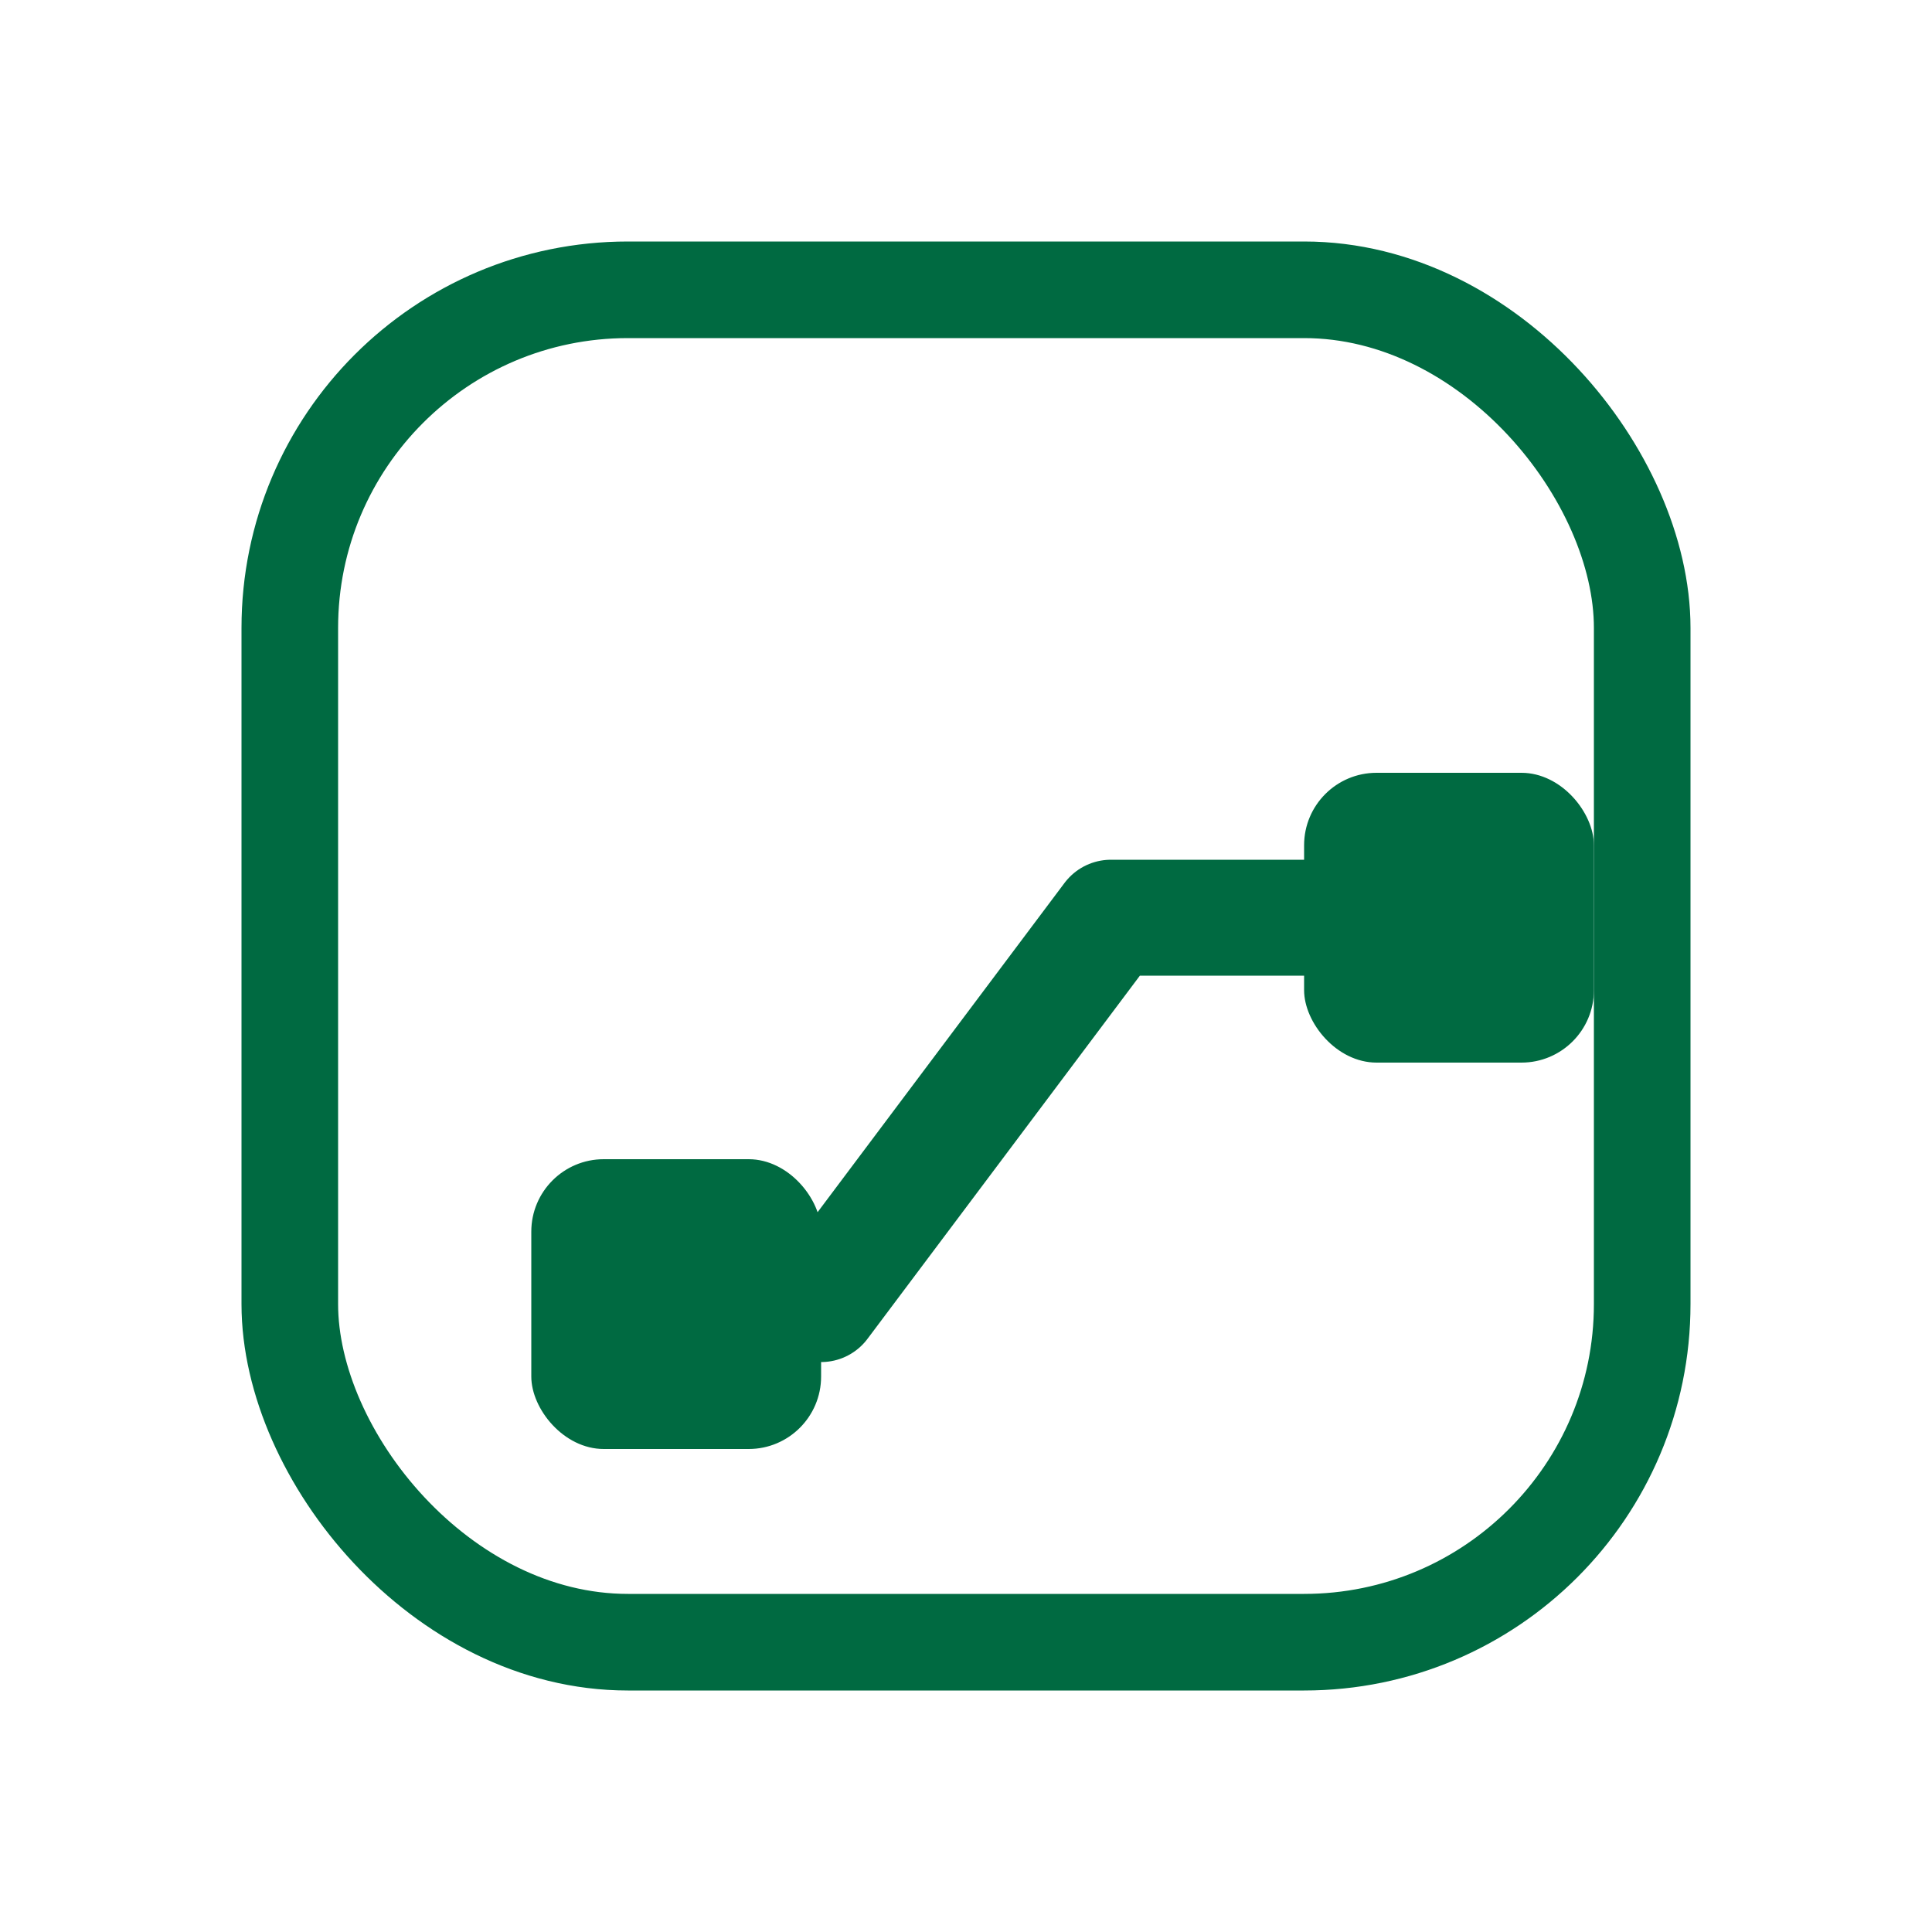
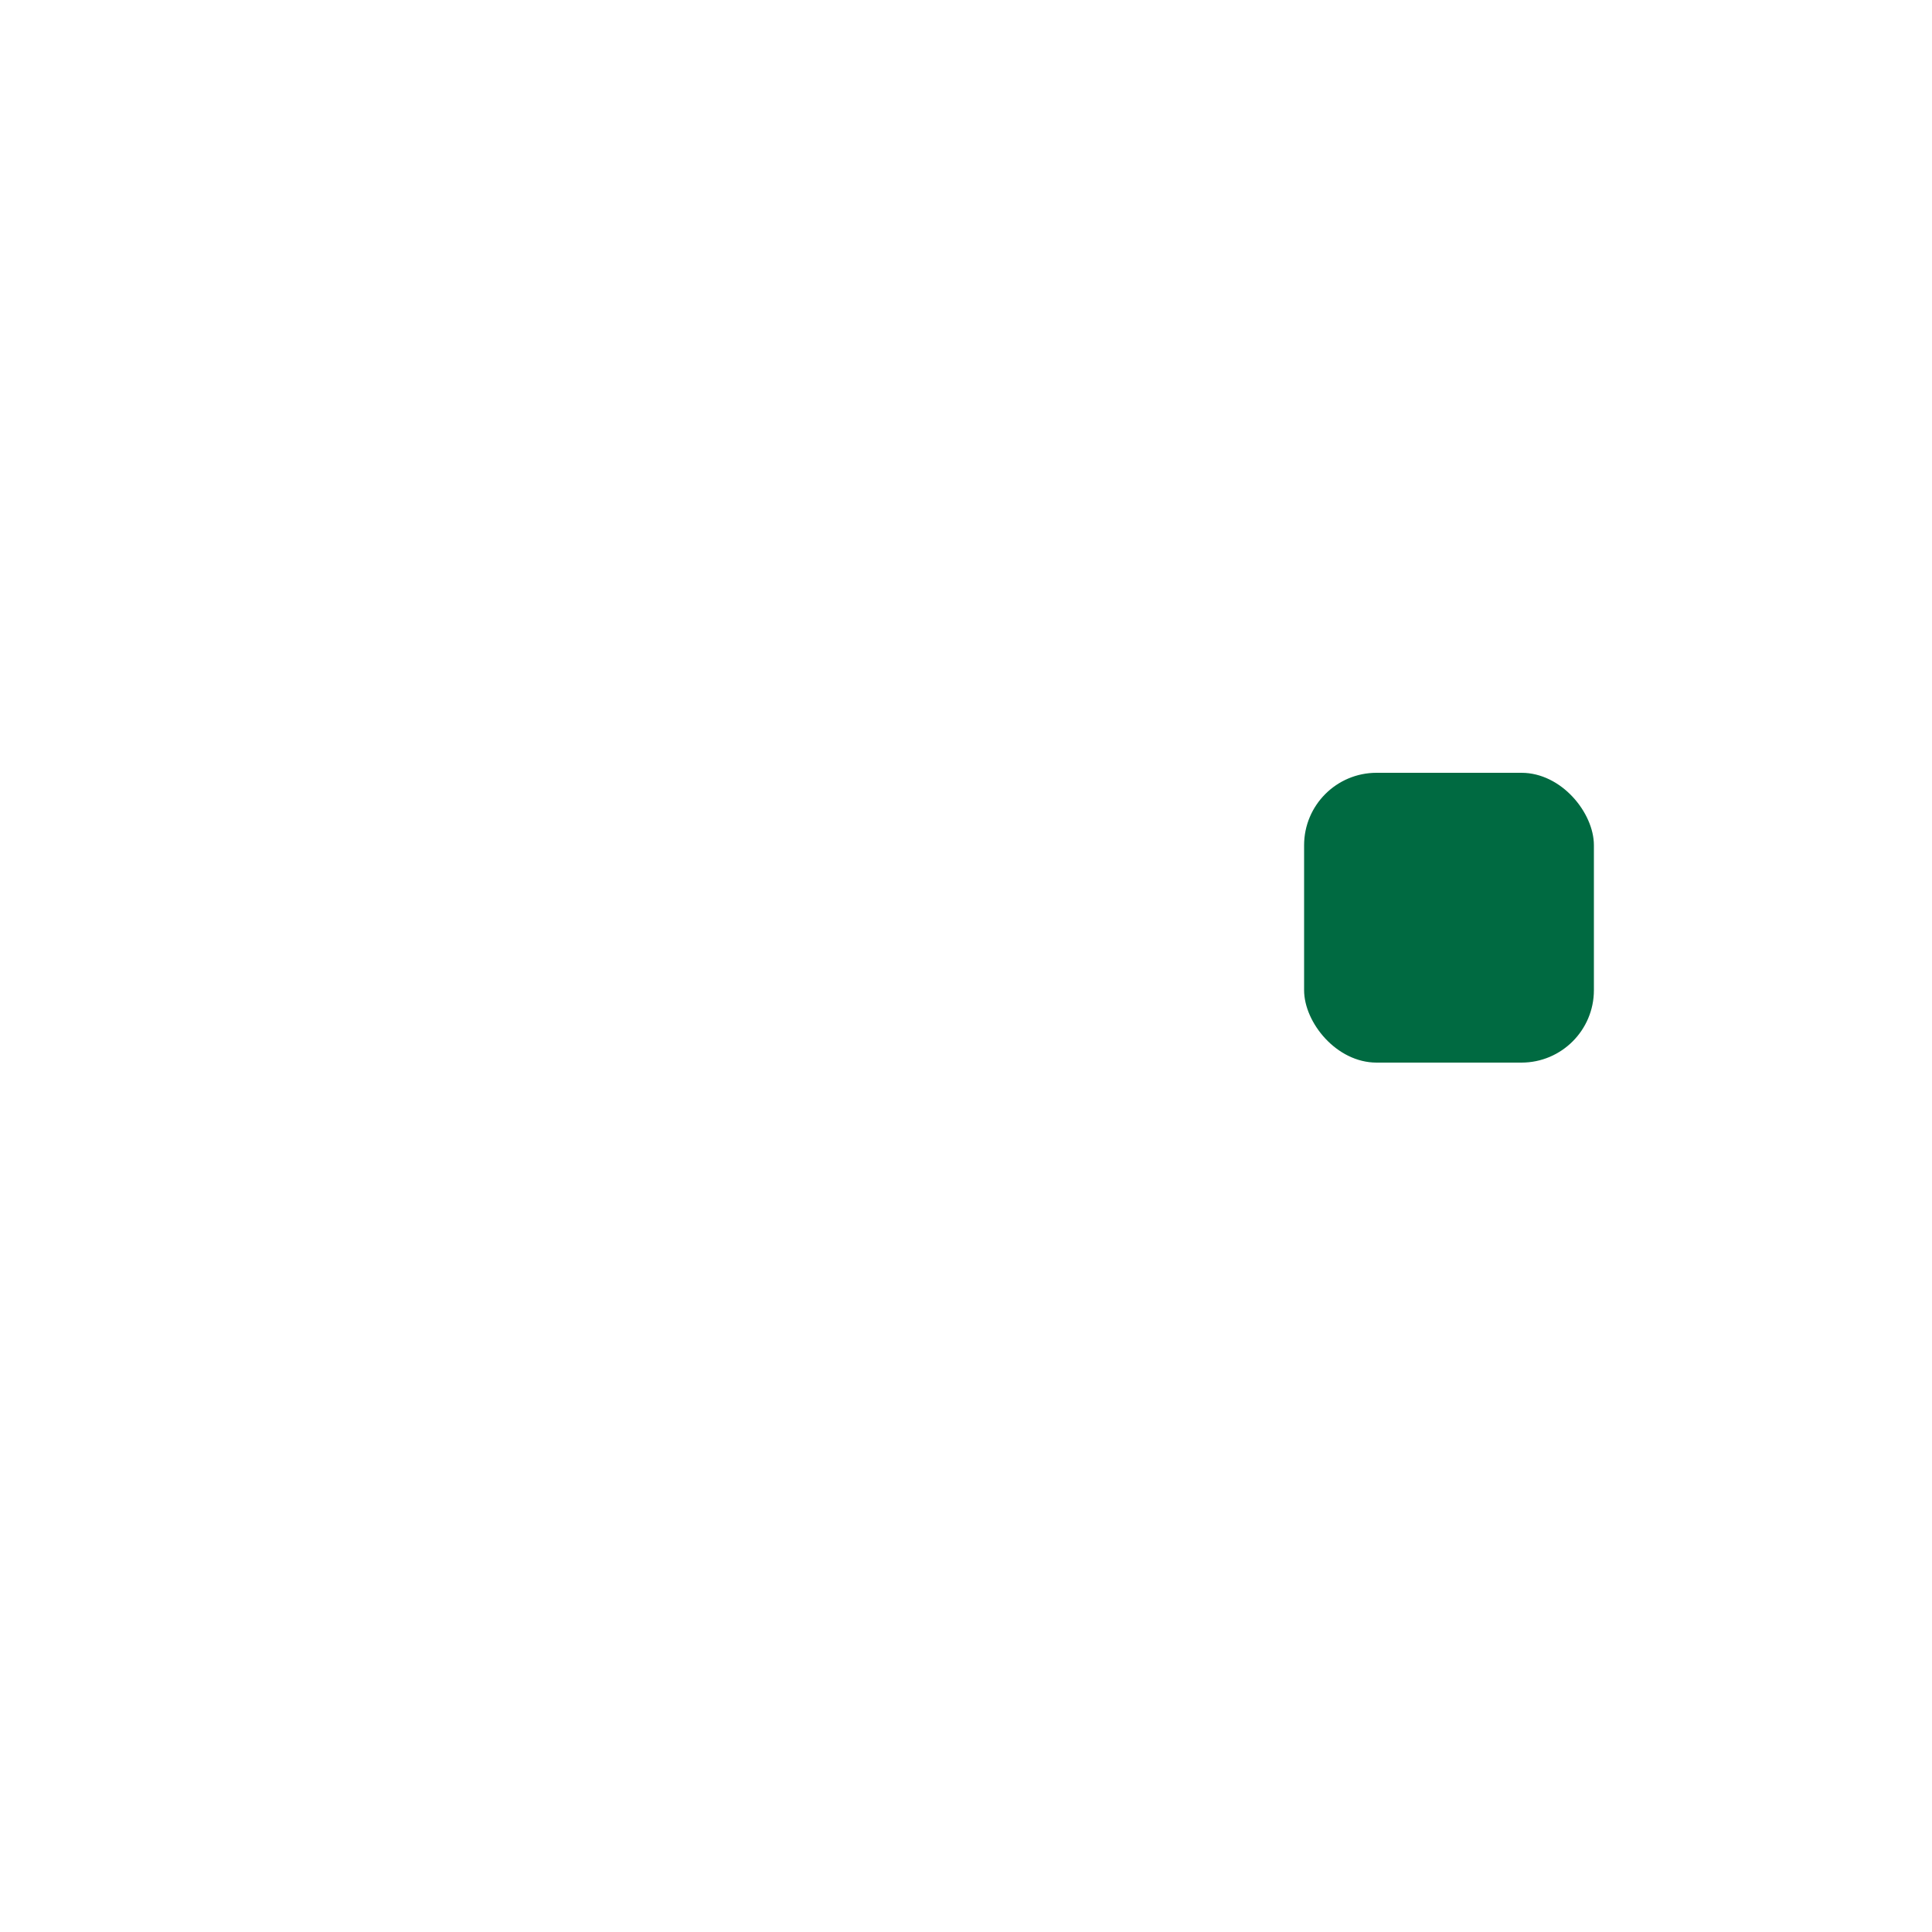
<svg xmlns="http://www.w3.org/2000/svg" width="40" height="40" viewBox="0 0 40 40">
-   <rect x="6" y="6" width="28" height="28" rx="7" fill="none" stroke="#006A41" stroke-width="2" />
-   <rect x="11" y="24" width="6" height="6" rx="1.5" fill="#006A41" />
-   <path d="M17 27 L23 19 L29 19" fill="none" stroke="#006A41" stroke-width="2.4" stroke-linecap="round" stroke-linejoin="round" />
  <rect x="27" y="16" width="6" height="6" rx="1.5" fill="#006A41" />
</svg>